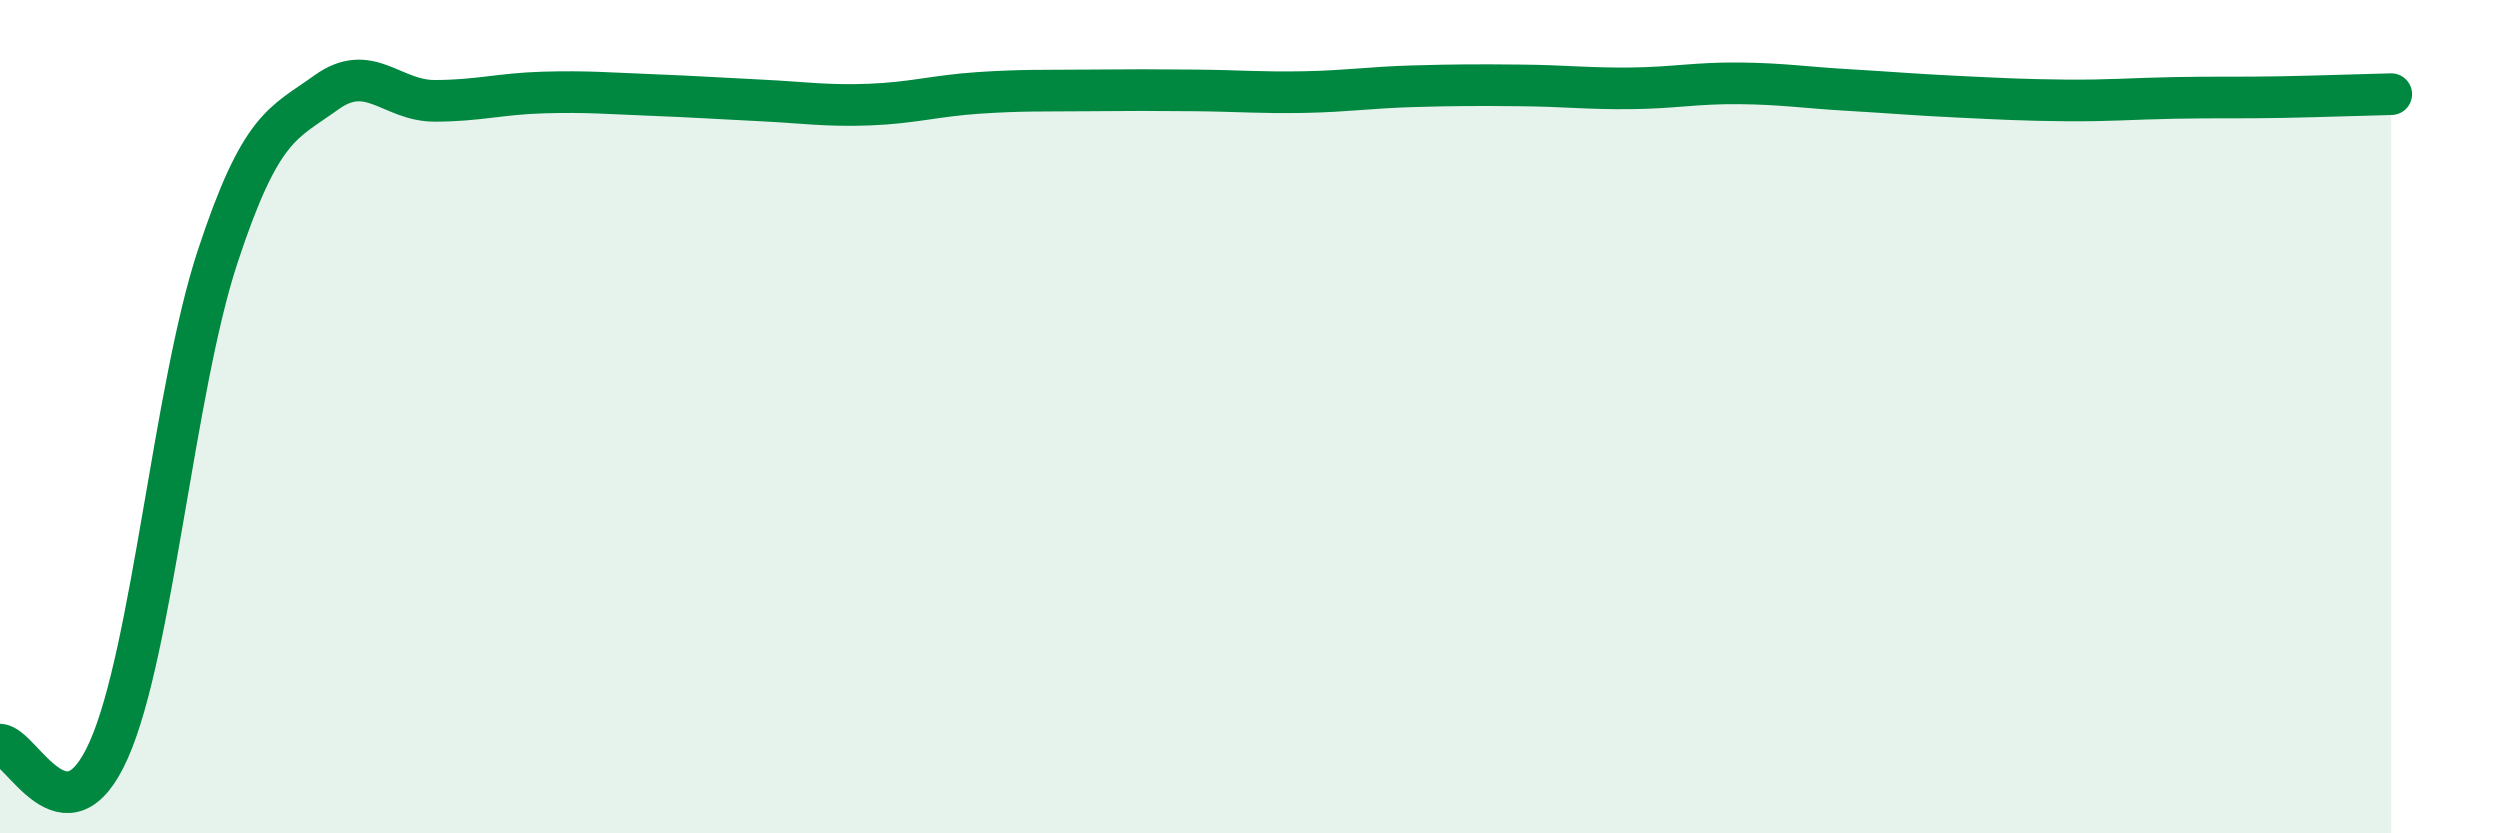
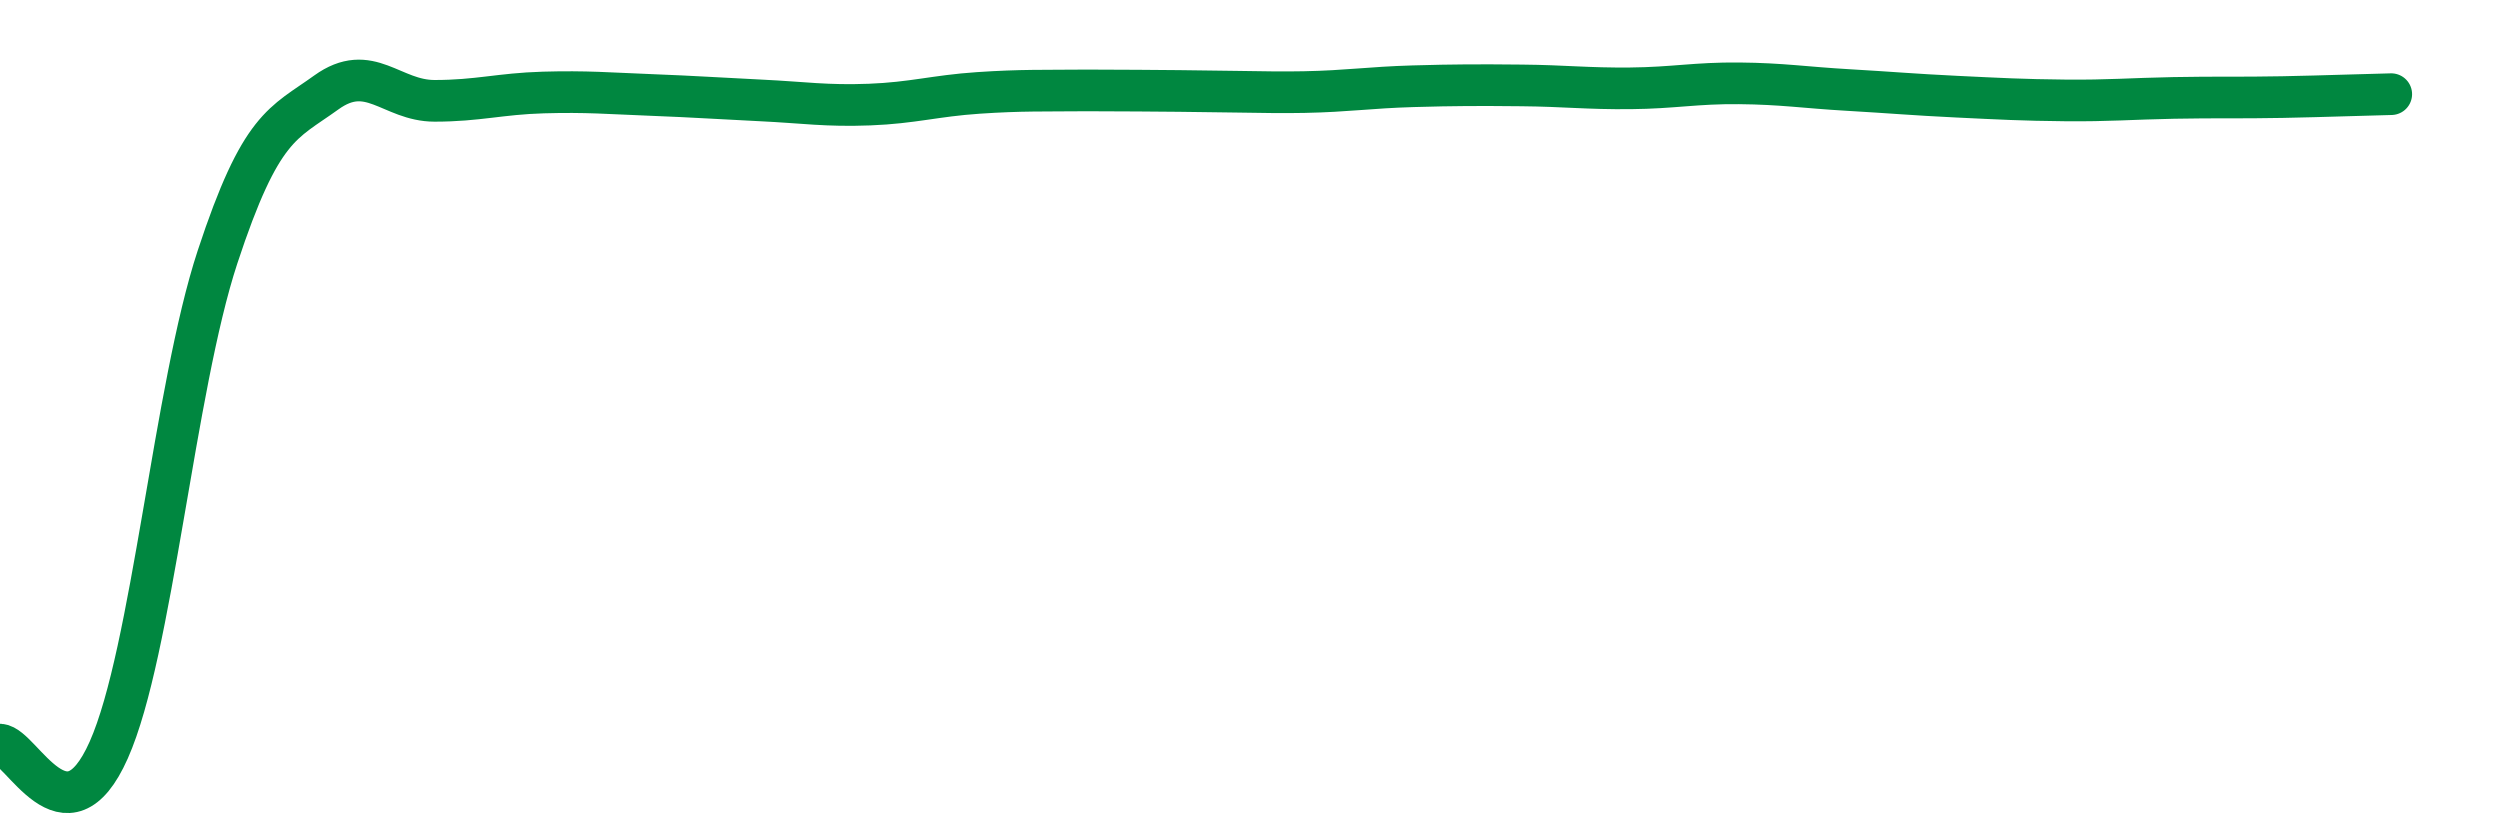
<svg xmlns="http://www.w3.org/2000/svg" width="60" height="20" viewBox="0 0 60 20">
-   <path d="M 0,17.87 C 0.52,17.9 1.57,20.34 2.61,18 C 3.65,15.66 4.18,9.33 5.22,6.17 C 6.26,3.01 6.79,2.97 7.83,2.22 C 8.87,1.47 9.39,2.42 10.43,2.42 C 11.47,2.42 12,2.25 13.04,2.22 C 14.08,2.19 14.61,2.24 15.65,2.28 C 16.69,2.32 17.22,2.36 18.26,2.41 C 19.3,2.46 19.83,2.55 20.87,2.51 C 21.91,2.47 22.44,2.3 23.48,2.23 C 24.52,2.16 25.05,2.18 26.09,2.17 C 27.13,2.16 27.66,2.16 28.7,2.17 C 29.74,2.18 30.26,2.23 31.3,2.21 C 32.34,2.19 32.87,2.1 33.91,2.07 C 34.95,2.04 35.48,2.04 36.52,2.05 C 37.56,2.06 38.09,2.13 39.13,2.12 C 40.17,2.11 40.7,1.99 41.74,2 C 42.78,2.01 43.31,2.1 44.35,2.16 C 45.39,2.22 45.92,2.27 46.96,2.32 C 48,2.37 48.53,2.4 49.57,2.41 C 50.61,2.42 51.13,2.37 52.17,2.35 C 53.21,2.33 53.74,2.35 54.78,2.33 C 55.82,2.31 56.87,2.27 57.39,2.26L57.39 20L0 20Z" fill="#008740" opacity="0.1" stroke-linecap="round" stroke-linejoin="round" />
-   <path d="M 0,17.87 C 0.52,17.9 1.57,20.34 2.61,18 C 3.65,15.66 4.18,9.33 5.22,6.17 C 6.26,3.01 6.79,2.97 7.83,2.22 C 8.87,1.47 9.39,2.42 10.43,2.42 C 11.47,2.42 12,2.25 13.04,2.22 C 14.08,2.19 14.61,2.24 15.65,2.28 C 16.69,2.32 17.22,2.36 18.26,2.41 C 19.3,2.46 19.83,2.55 20.87,2.51 C 21.91,2.47 22.44,2.3 23.48,2.23 C 24.52,2.16 25.05,2.18 26.09,2.17 C 27.13,2.16 27.66,2.16 28.7,2.17 C 29.74,2.18 30.26,2.23 31.3,2.21 C 32.34,2.19 32.87,2.1 33.91,2.07 C 34.95,2.04 35.48,2.04 36.52,2.05 C 37.56,2.06 38.09,2.13 39.13,2.12 C 40.17,2.11 40.7,1.99 41.74,2 C 42.78,2.01 43.31,2.1 44.35,2.16 C 45.39,2.22 45.92,2.27 46.96,2.32 C 48,2.37 48.53,2.4 49.57,2.41 C 50.61,2.42 51.13,2.37 52.17,2.35 C 53.21,2.33 53.74,2.35 54.78,2.33 C 55.82,2.31 56.87,2.27 57.39,2.26" stroke="#008740" stroke-width="1" fill="none" stroke-linecap="round" stroke-linejoin="round" />
+   <path d="M 0,17.87 C 0.52,17.9 1.57,20.34 2.61,18 C 3.65,15.66 4.18,9.33 5.22,6.17 C 6.26,3.01 6.79,2.97 7.83,2.22 C 8.87,1.47 9.39,2.42 10.43,2.42 C 11.47,2.42 12,2.25 13.04,2.22 C 14.08,2.19 14.61,2.24 15.65,2.28 C 16.69,2.32 17.22,2.36 18.26,2.41 C 19.3,2.46 19.83,2.55 20.87,2.51 C 21.91,2.47 22.44,2.3 23.48,2.23 C 24.52,2.16 25.05,2.18 26.09,2.17 C 29.74,2.18 30.26,2.23 31.3,2.21 C 32.34,2.19 32.87,2.1 33.91,2.07 C 34.95,2.04 35.48,2.04 36.52,2.05 C 37.56,2.06 38.09,2.13 39.13,2.12 C 40.17,2.11 40.7,1.99 41.74,2 C 42.78,2.01 43.31,2.1 44.35,2.16 C 45.39,2.22 45.92,2.27 46.96,2.32 C 48,2.37 48.53,2.4 49.57,2.41 C 50.61,2.42 51.13,2.37 52.17,2.35 C 53.21,2.33 53.74,2.35 54.78,2.33 C 55.82,2.31 56.87,2.27 57.39,2.26" stroke="#008740" stroke-width="1" fill="none" stroke-linecap="round" stroke-linejoin="round" />
</svg>